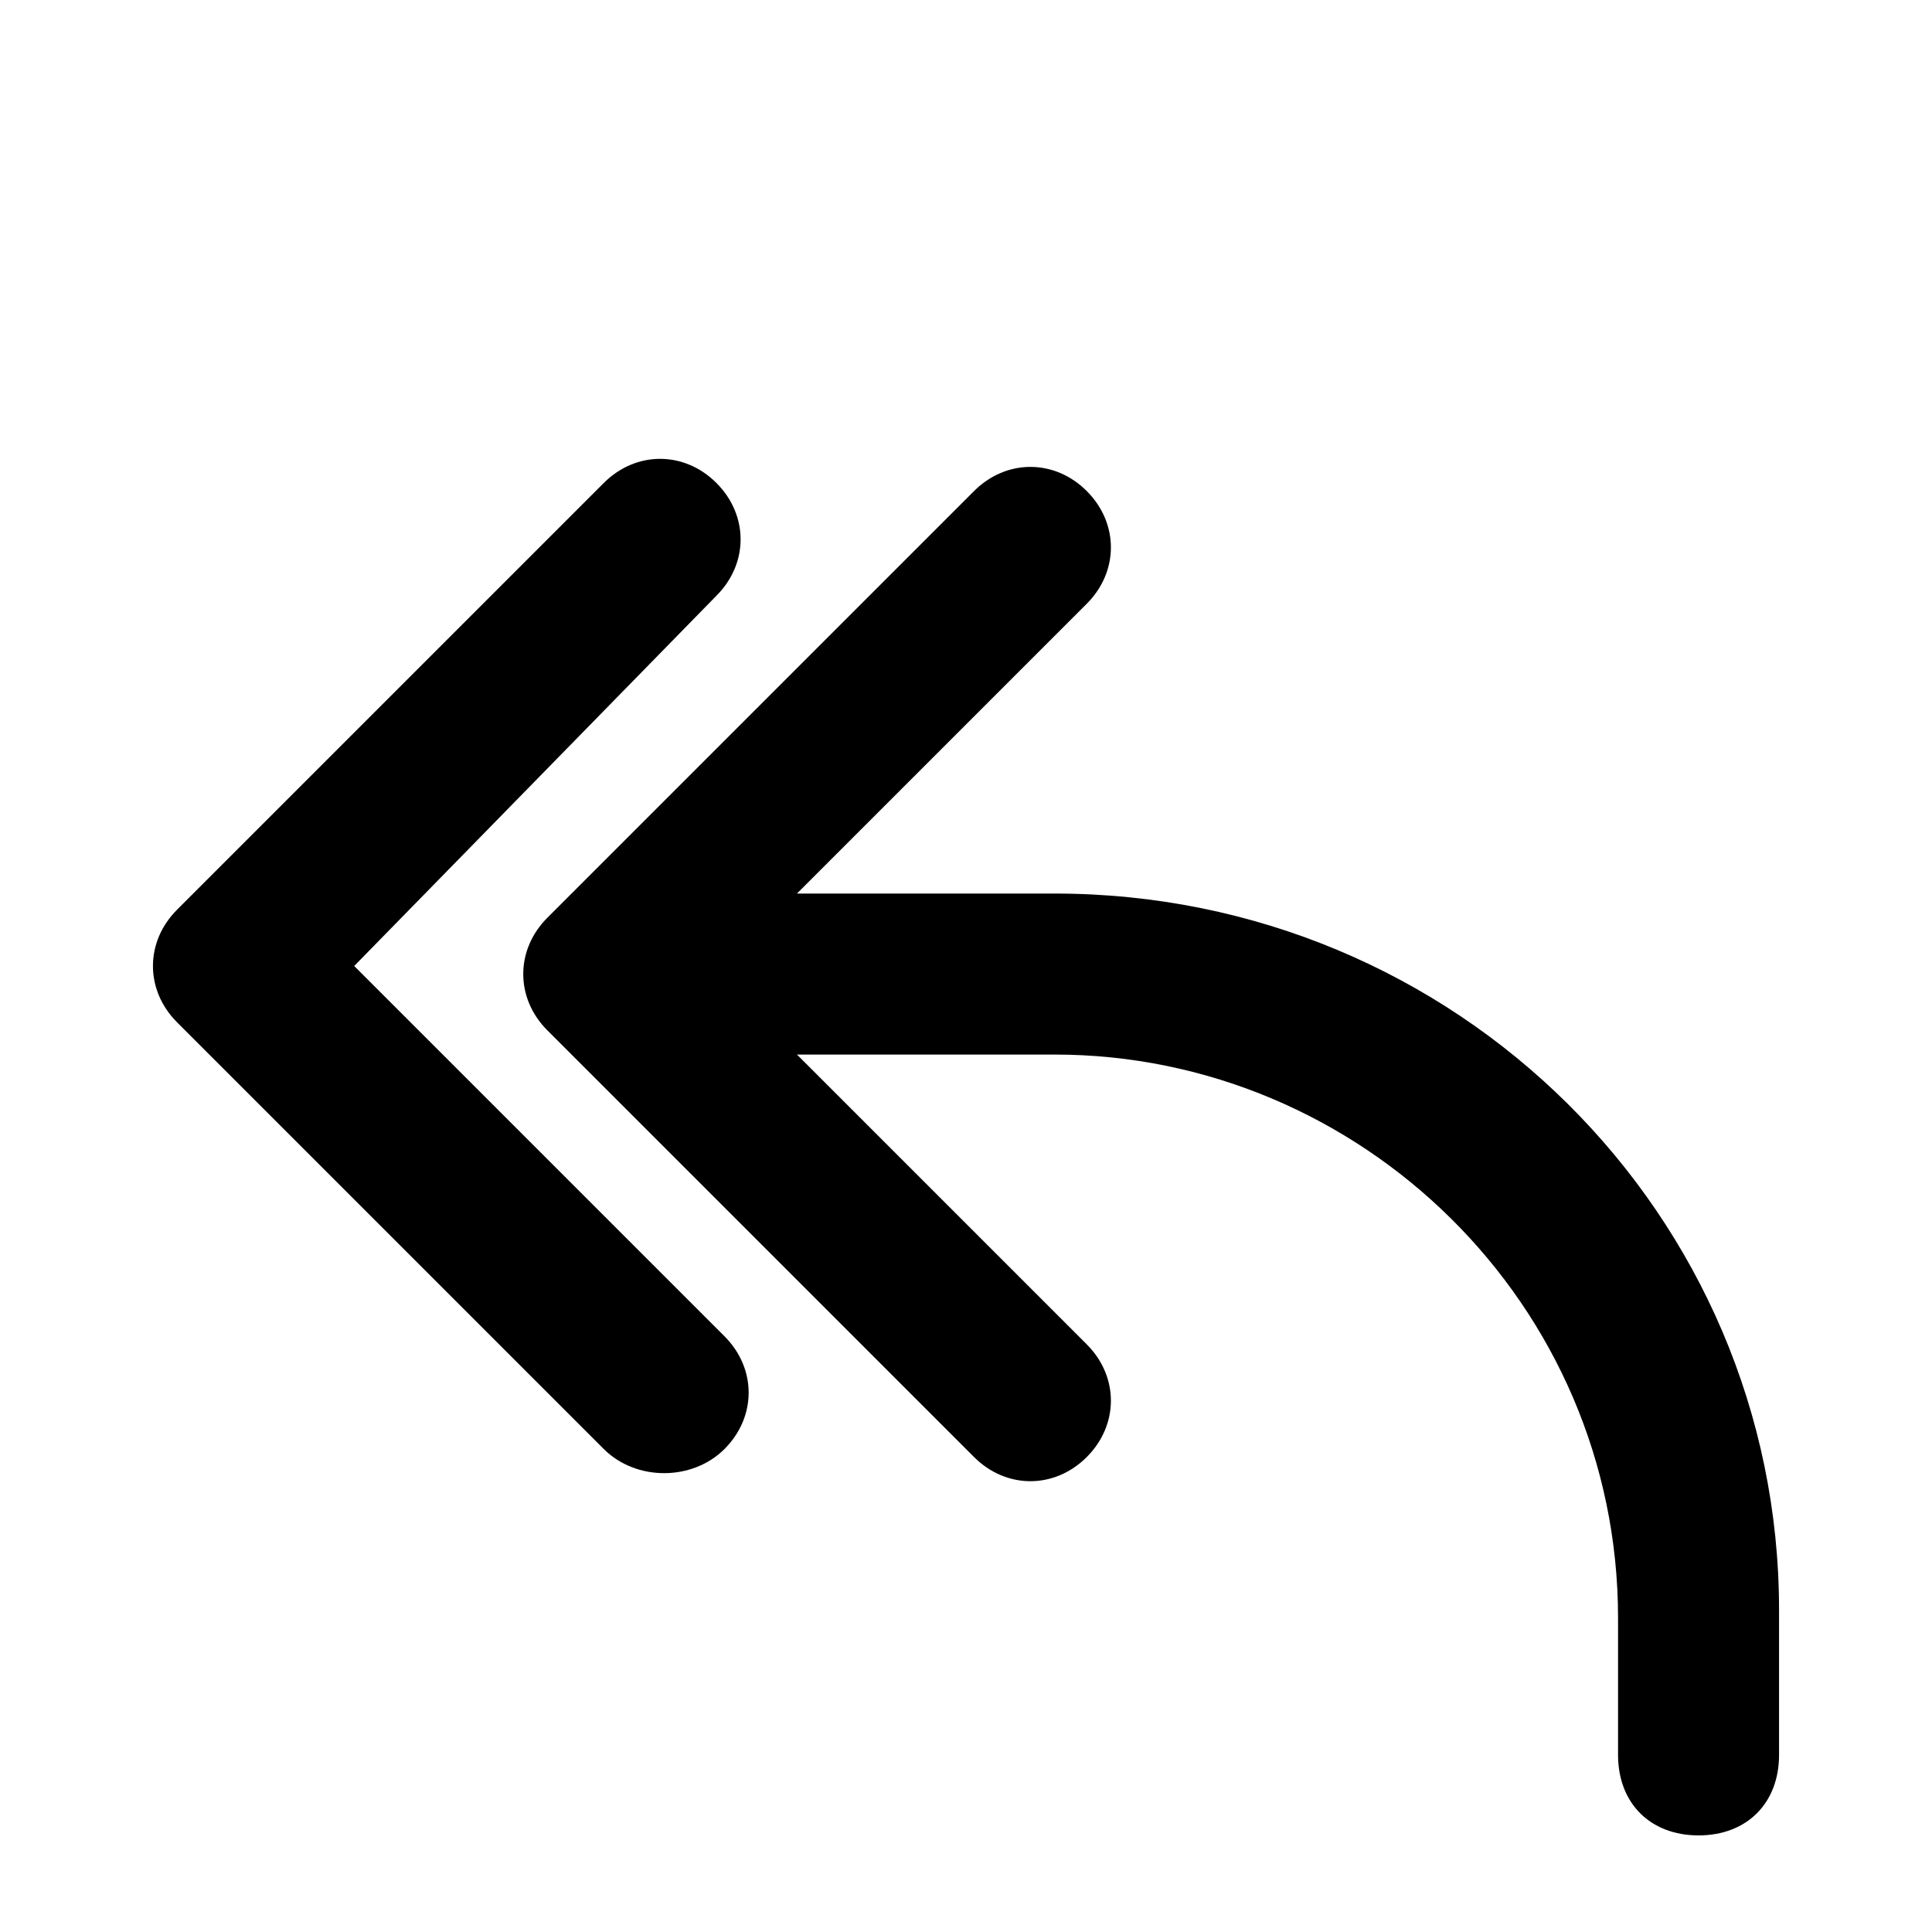
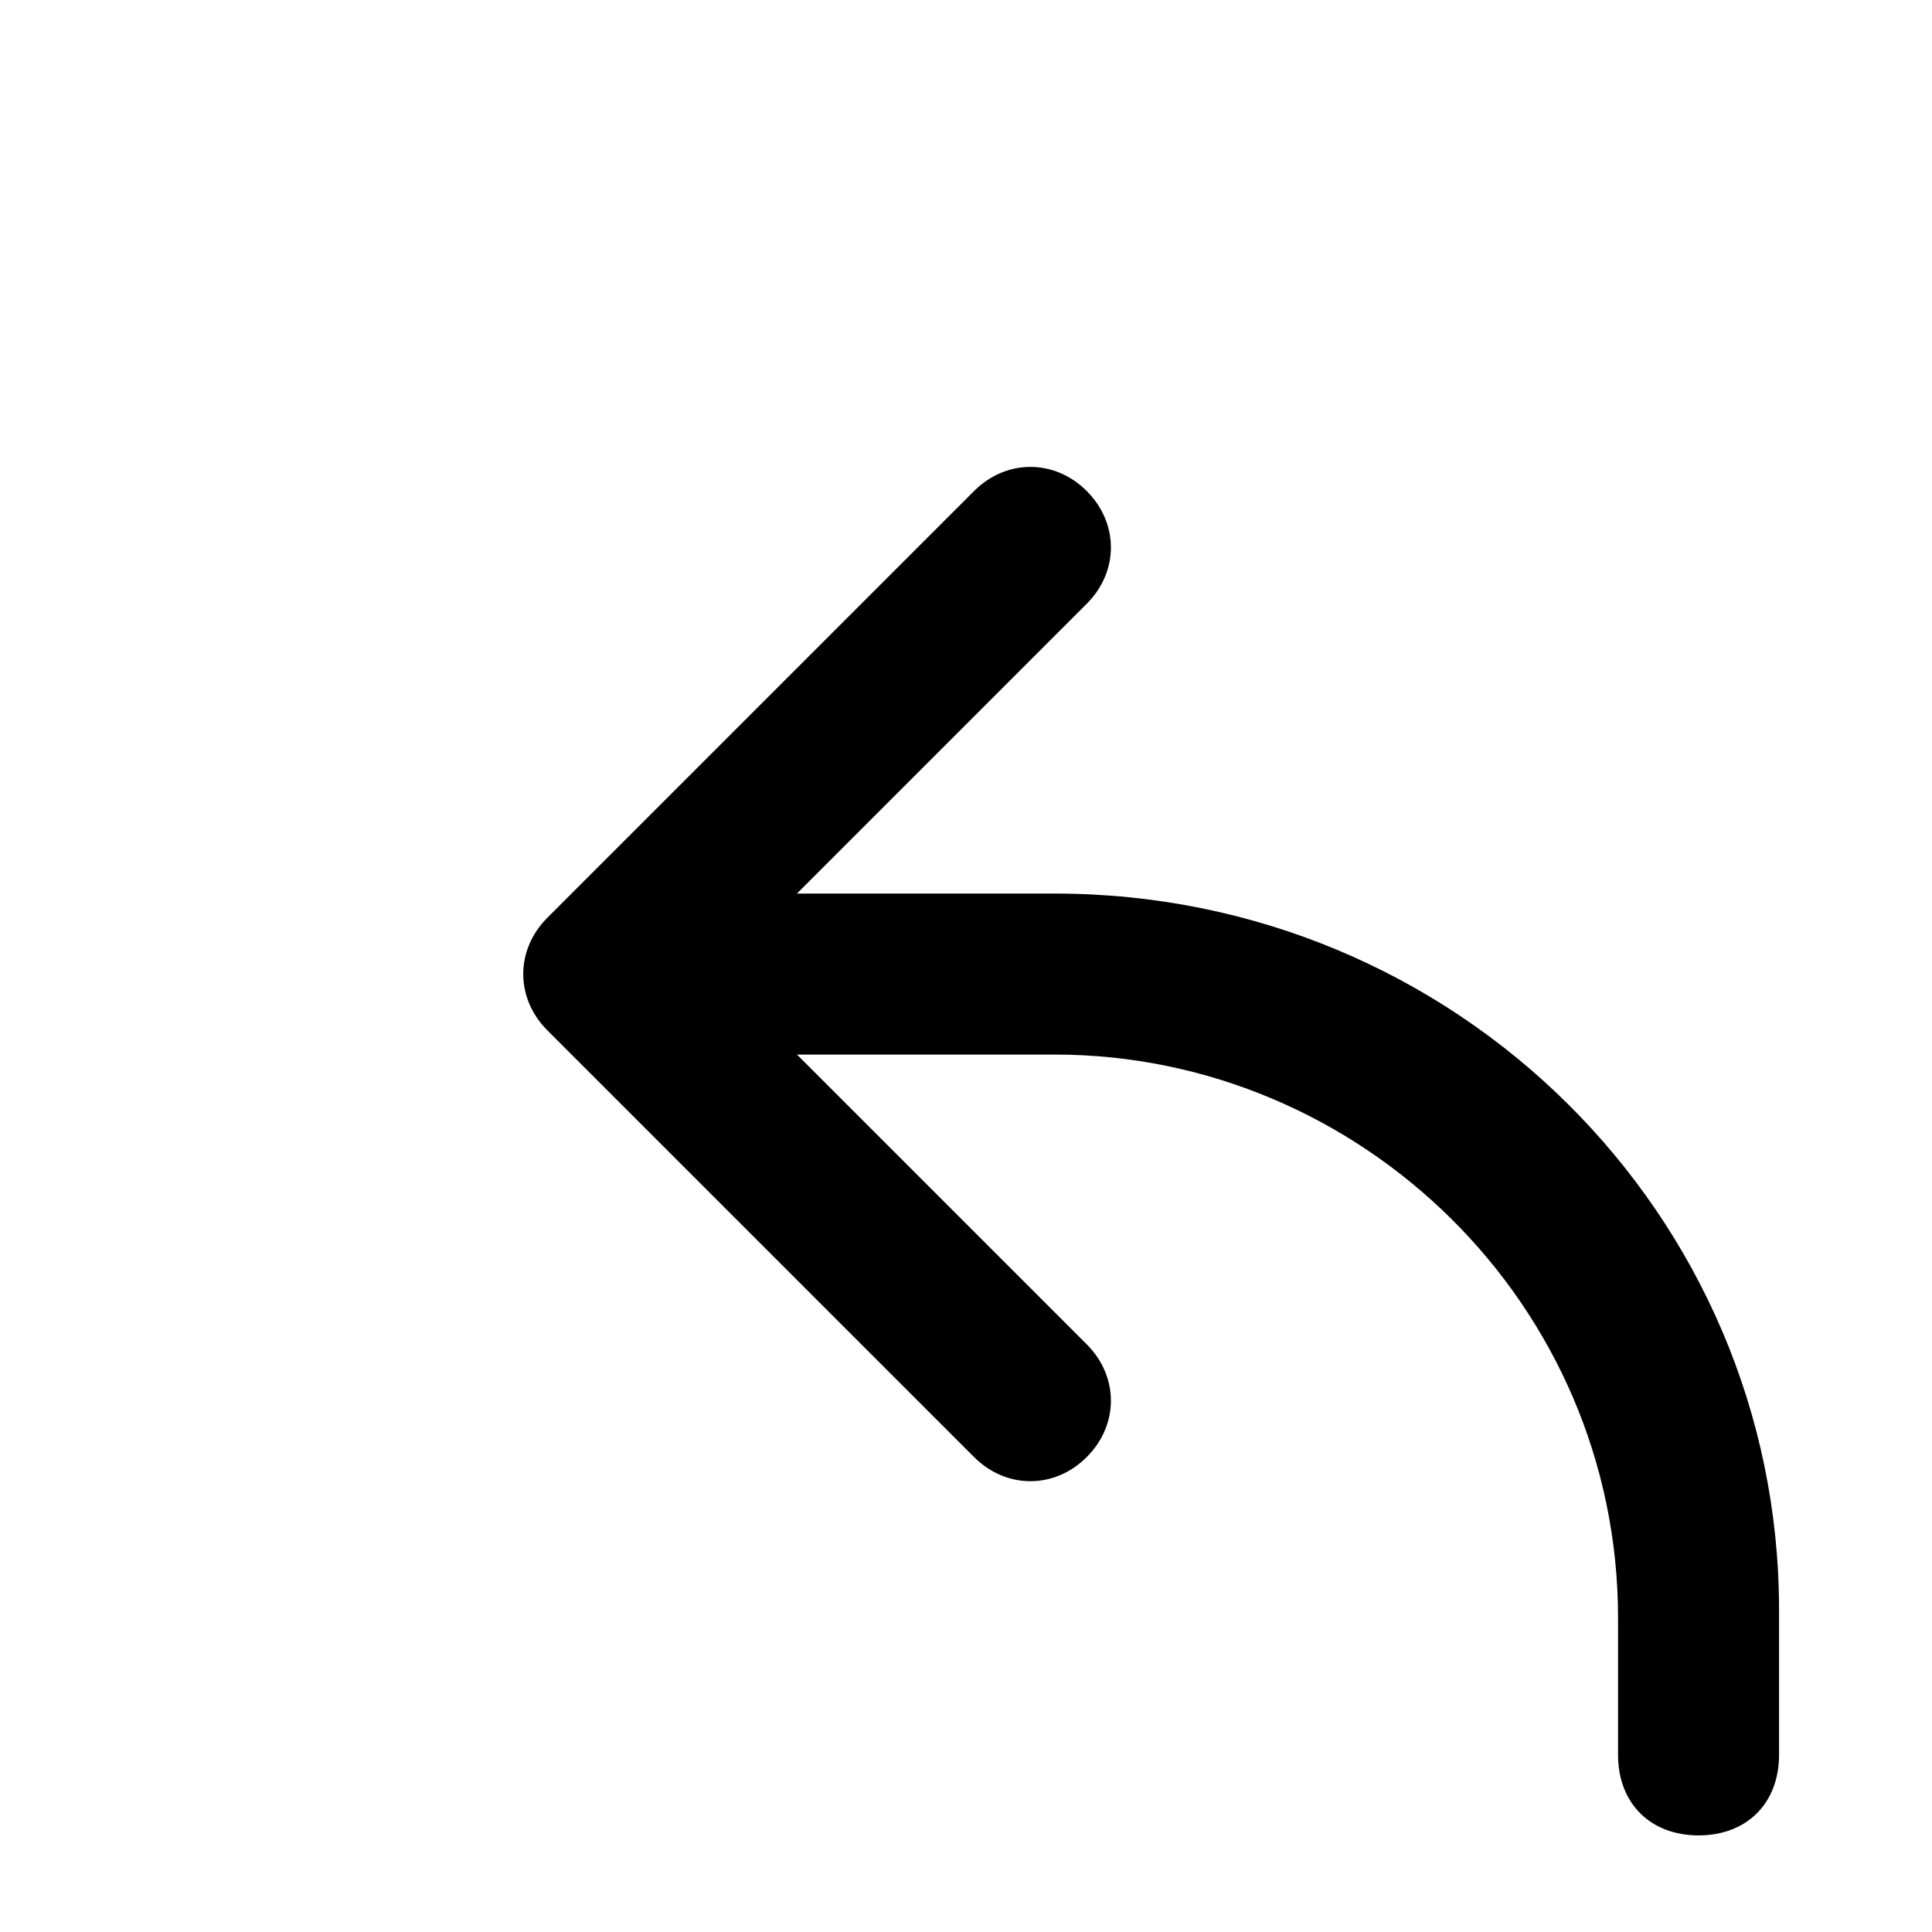
<svg xmlns="http://www.w3.org/2000/svg" version="1.1" baseProfile="tiny" id="Layer_1" x="0px" y="0px" viewBox="0 0 24 24" xml:space="preserve">
  <path d="M13.1,11.1H9.9l3.6-3.6c0.4-0.4,0.4-1,0-1.4s-1-0.4-1.4,0l-5.3,5.3c-0.4,0.4-0.4,1,0,1.4l5.3,5.3c0.4,0.4,1,0.4,1.4,0  s0.4-1,0-1.4l-3.6-3.6h3.2c3.8,0,7,3.1,7,7v1.7c0,0.6,0.4,1,1,1h0c0.6,0,1-0.4,1-1V20C22.1,15.1,18.1,11.1,13.1,11.1z" />
  <g>
-     <path d="M7.5,18l-5.3-5.3c-0.4-0.4-0.4-1,0-1.4L7.5,6c0.4-0.4,1-0.4,1.4,0l0,0c0.4,0.4,0.4,1,0,1.4L4.4,12L9,16.6   c0.4,0.4,0.4,1,0,1.4l0,0C8.6,18.4,7.9,18.4,7.5,18z" />
-   </g>
+     </g>
</svg>